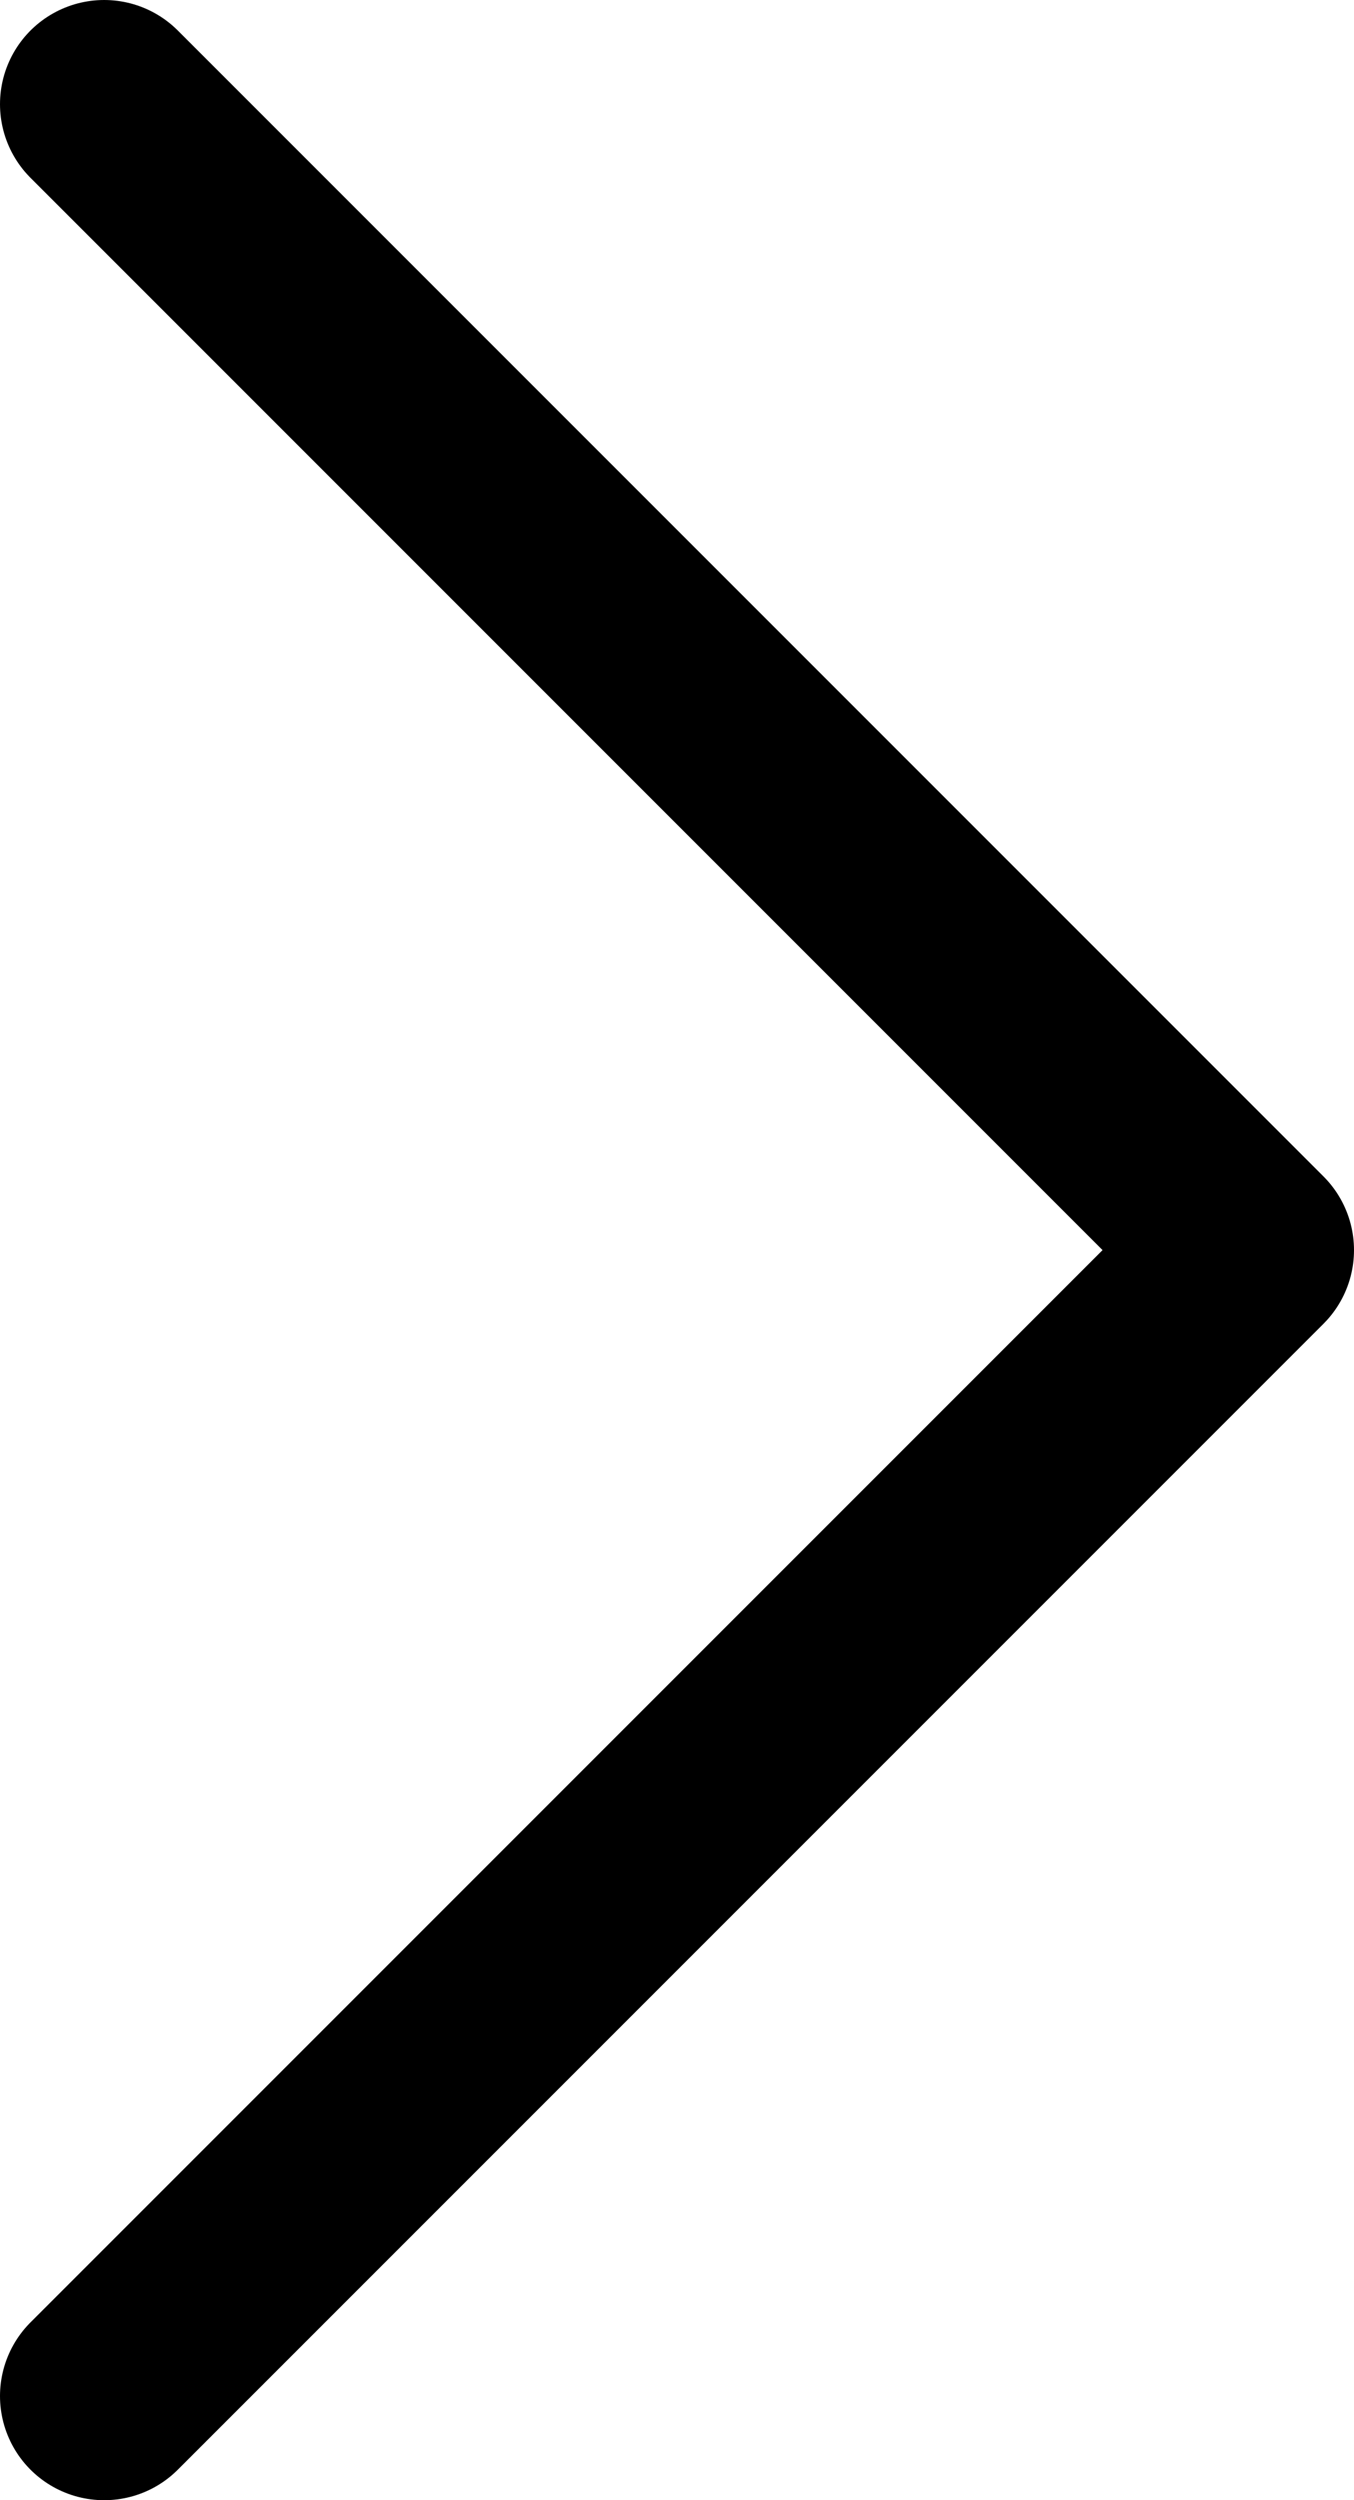
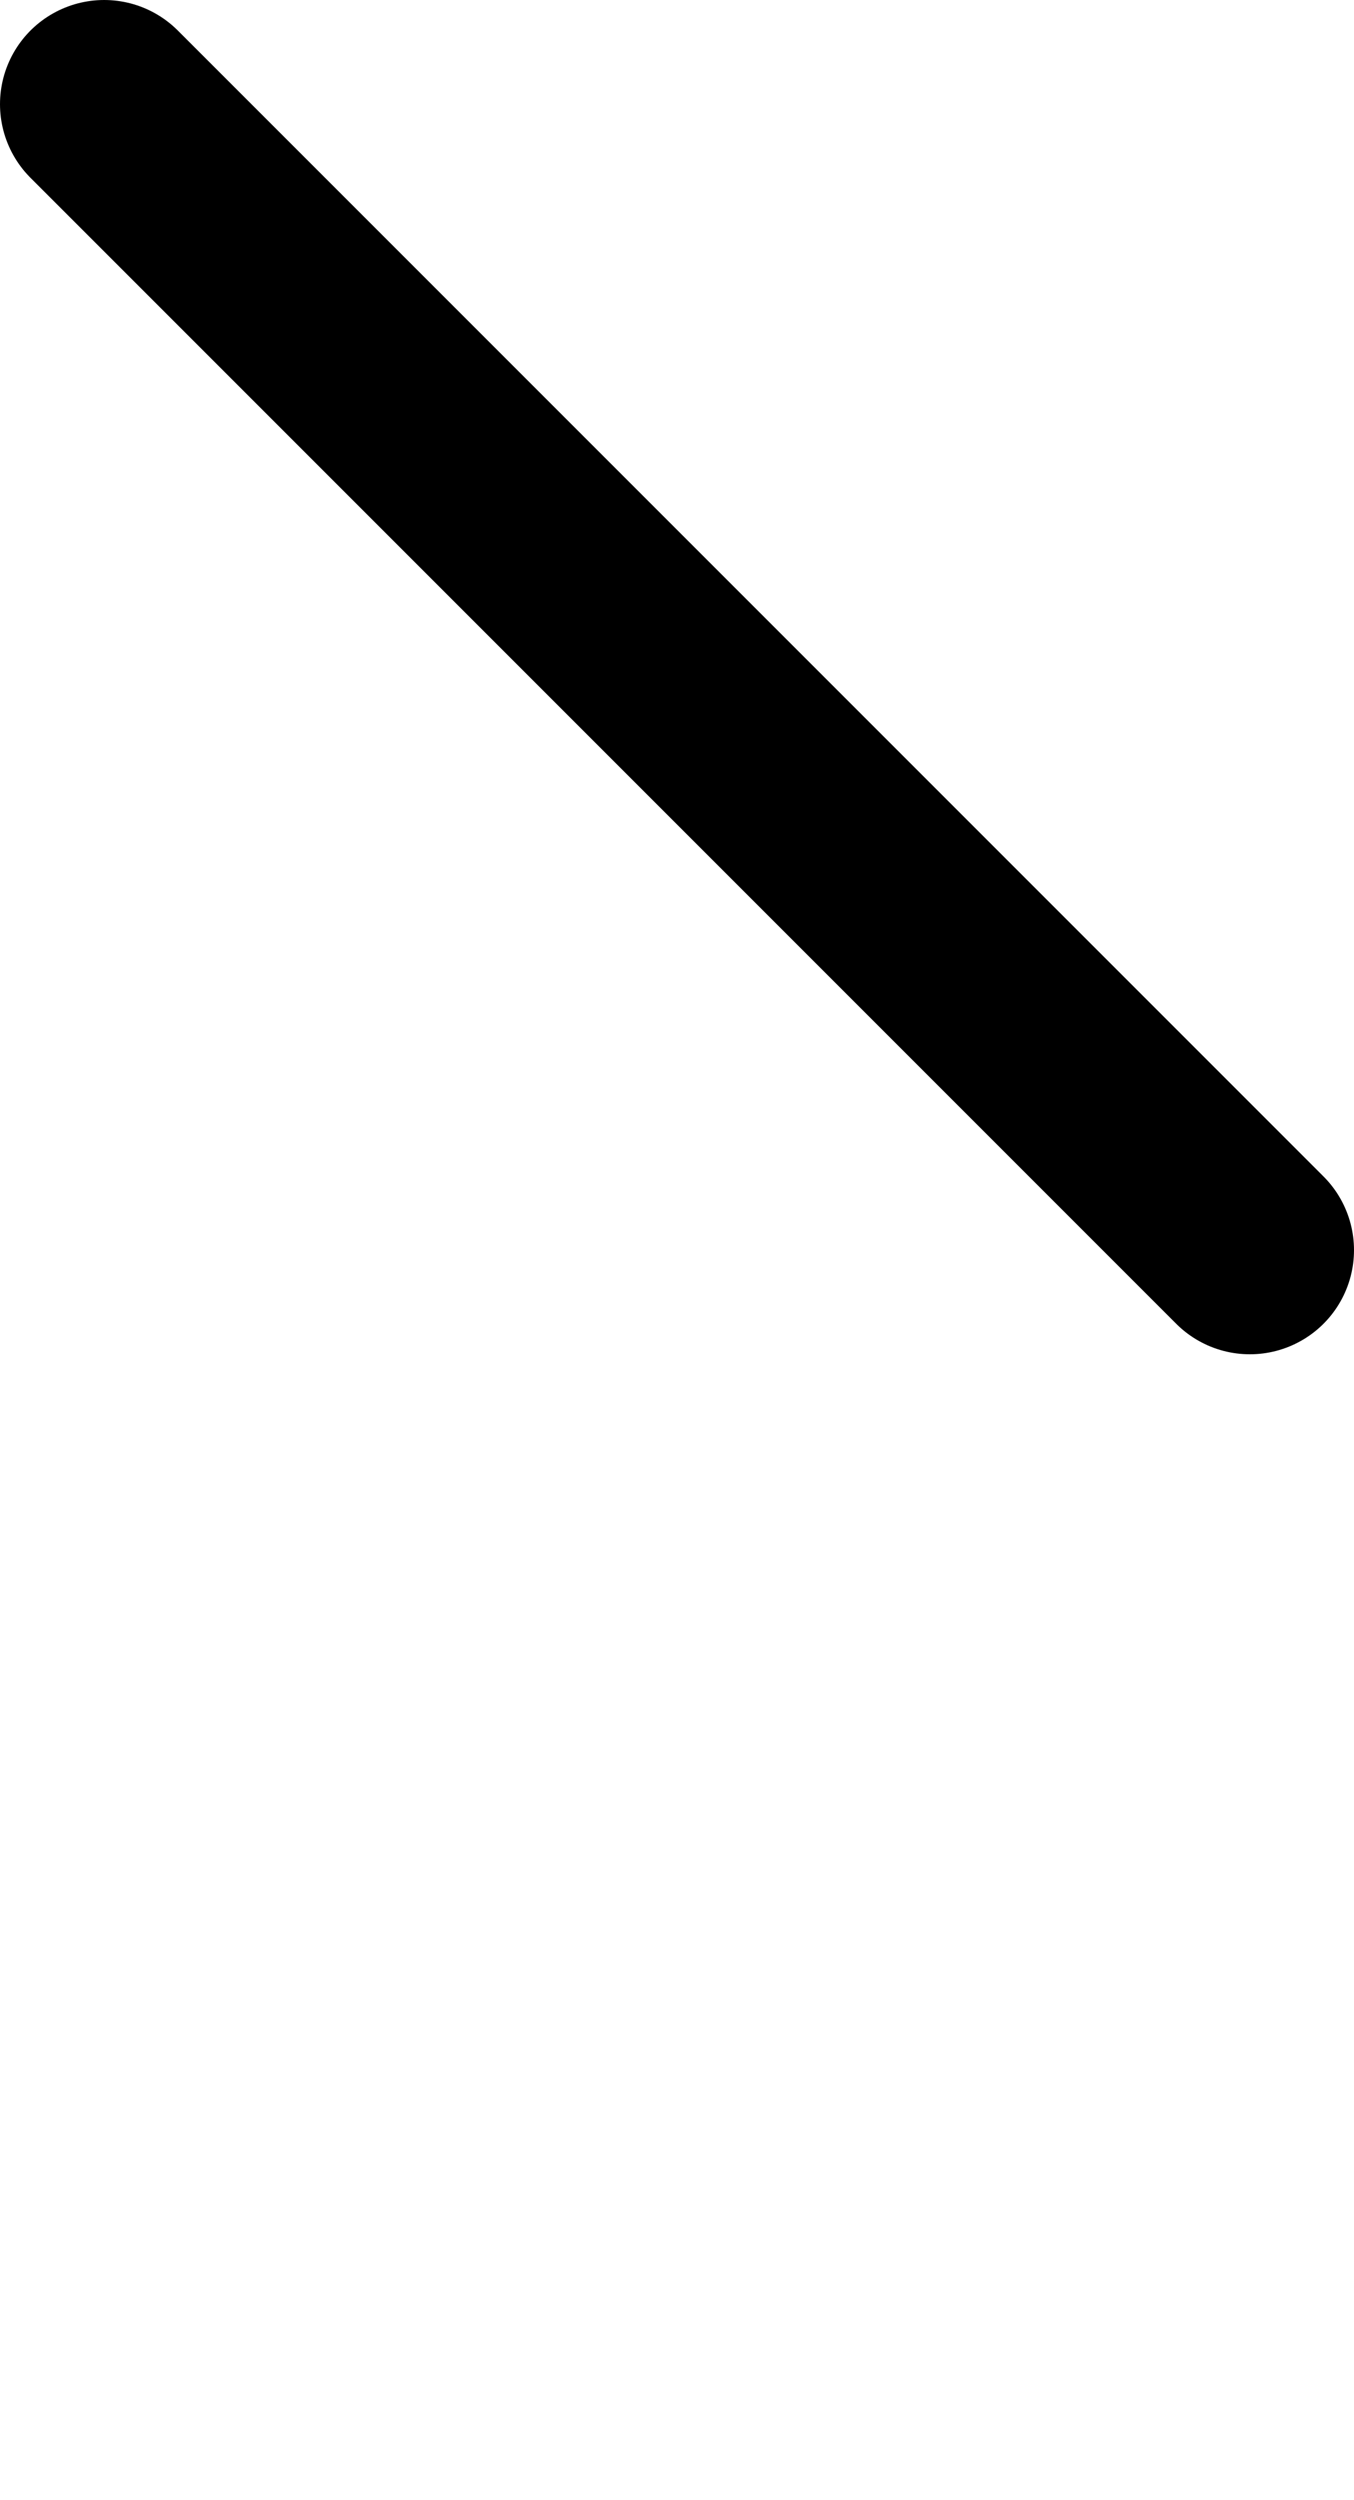
<svg xmlns="http://www.w3.org/2000/svg" width="13" height="24" viewBox="0 0 13 24" fill="none">
-   <path d="M1 1L12 12L1 23" stroke="#000" stroke-width="2" stroke-linecap="round" stroke-linejoin="round" />
+   <path d="M1 1L12 12" stroke="#000" stroke-width="2" stroke-linecap="round" stroke-linejoin="round" />
</svg>